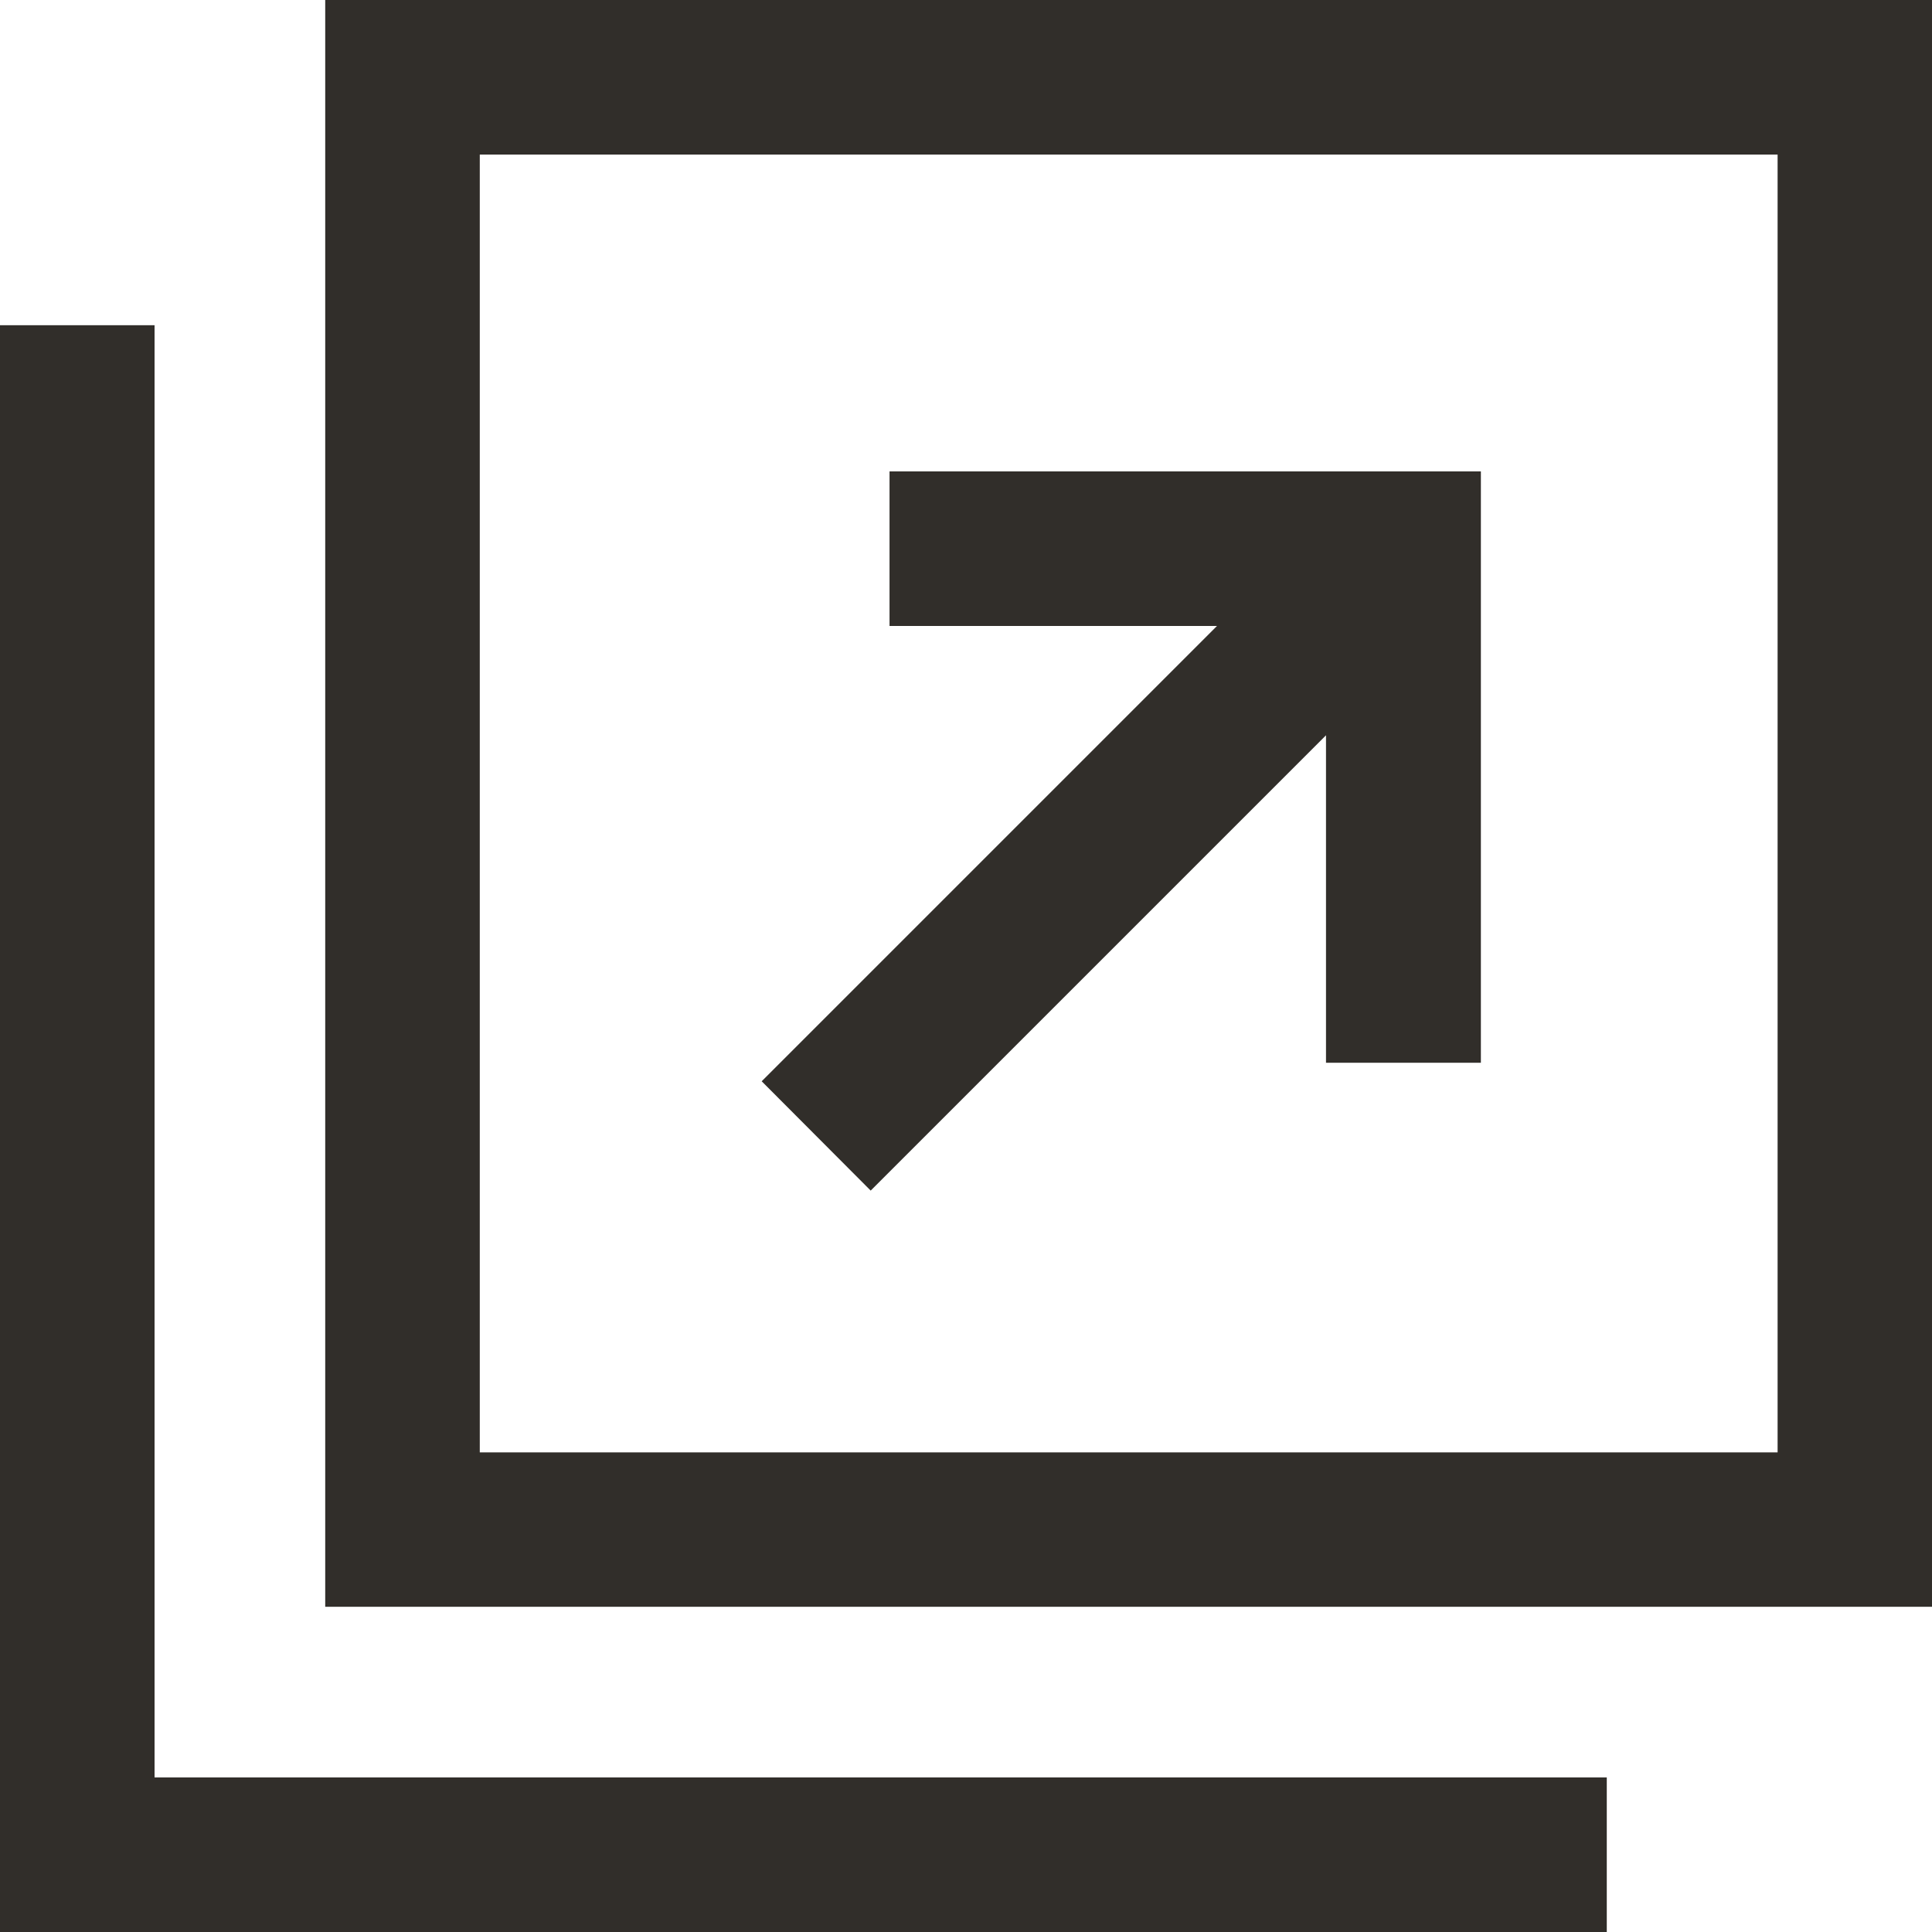
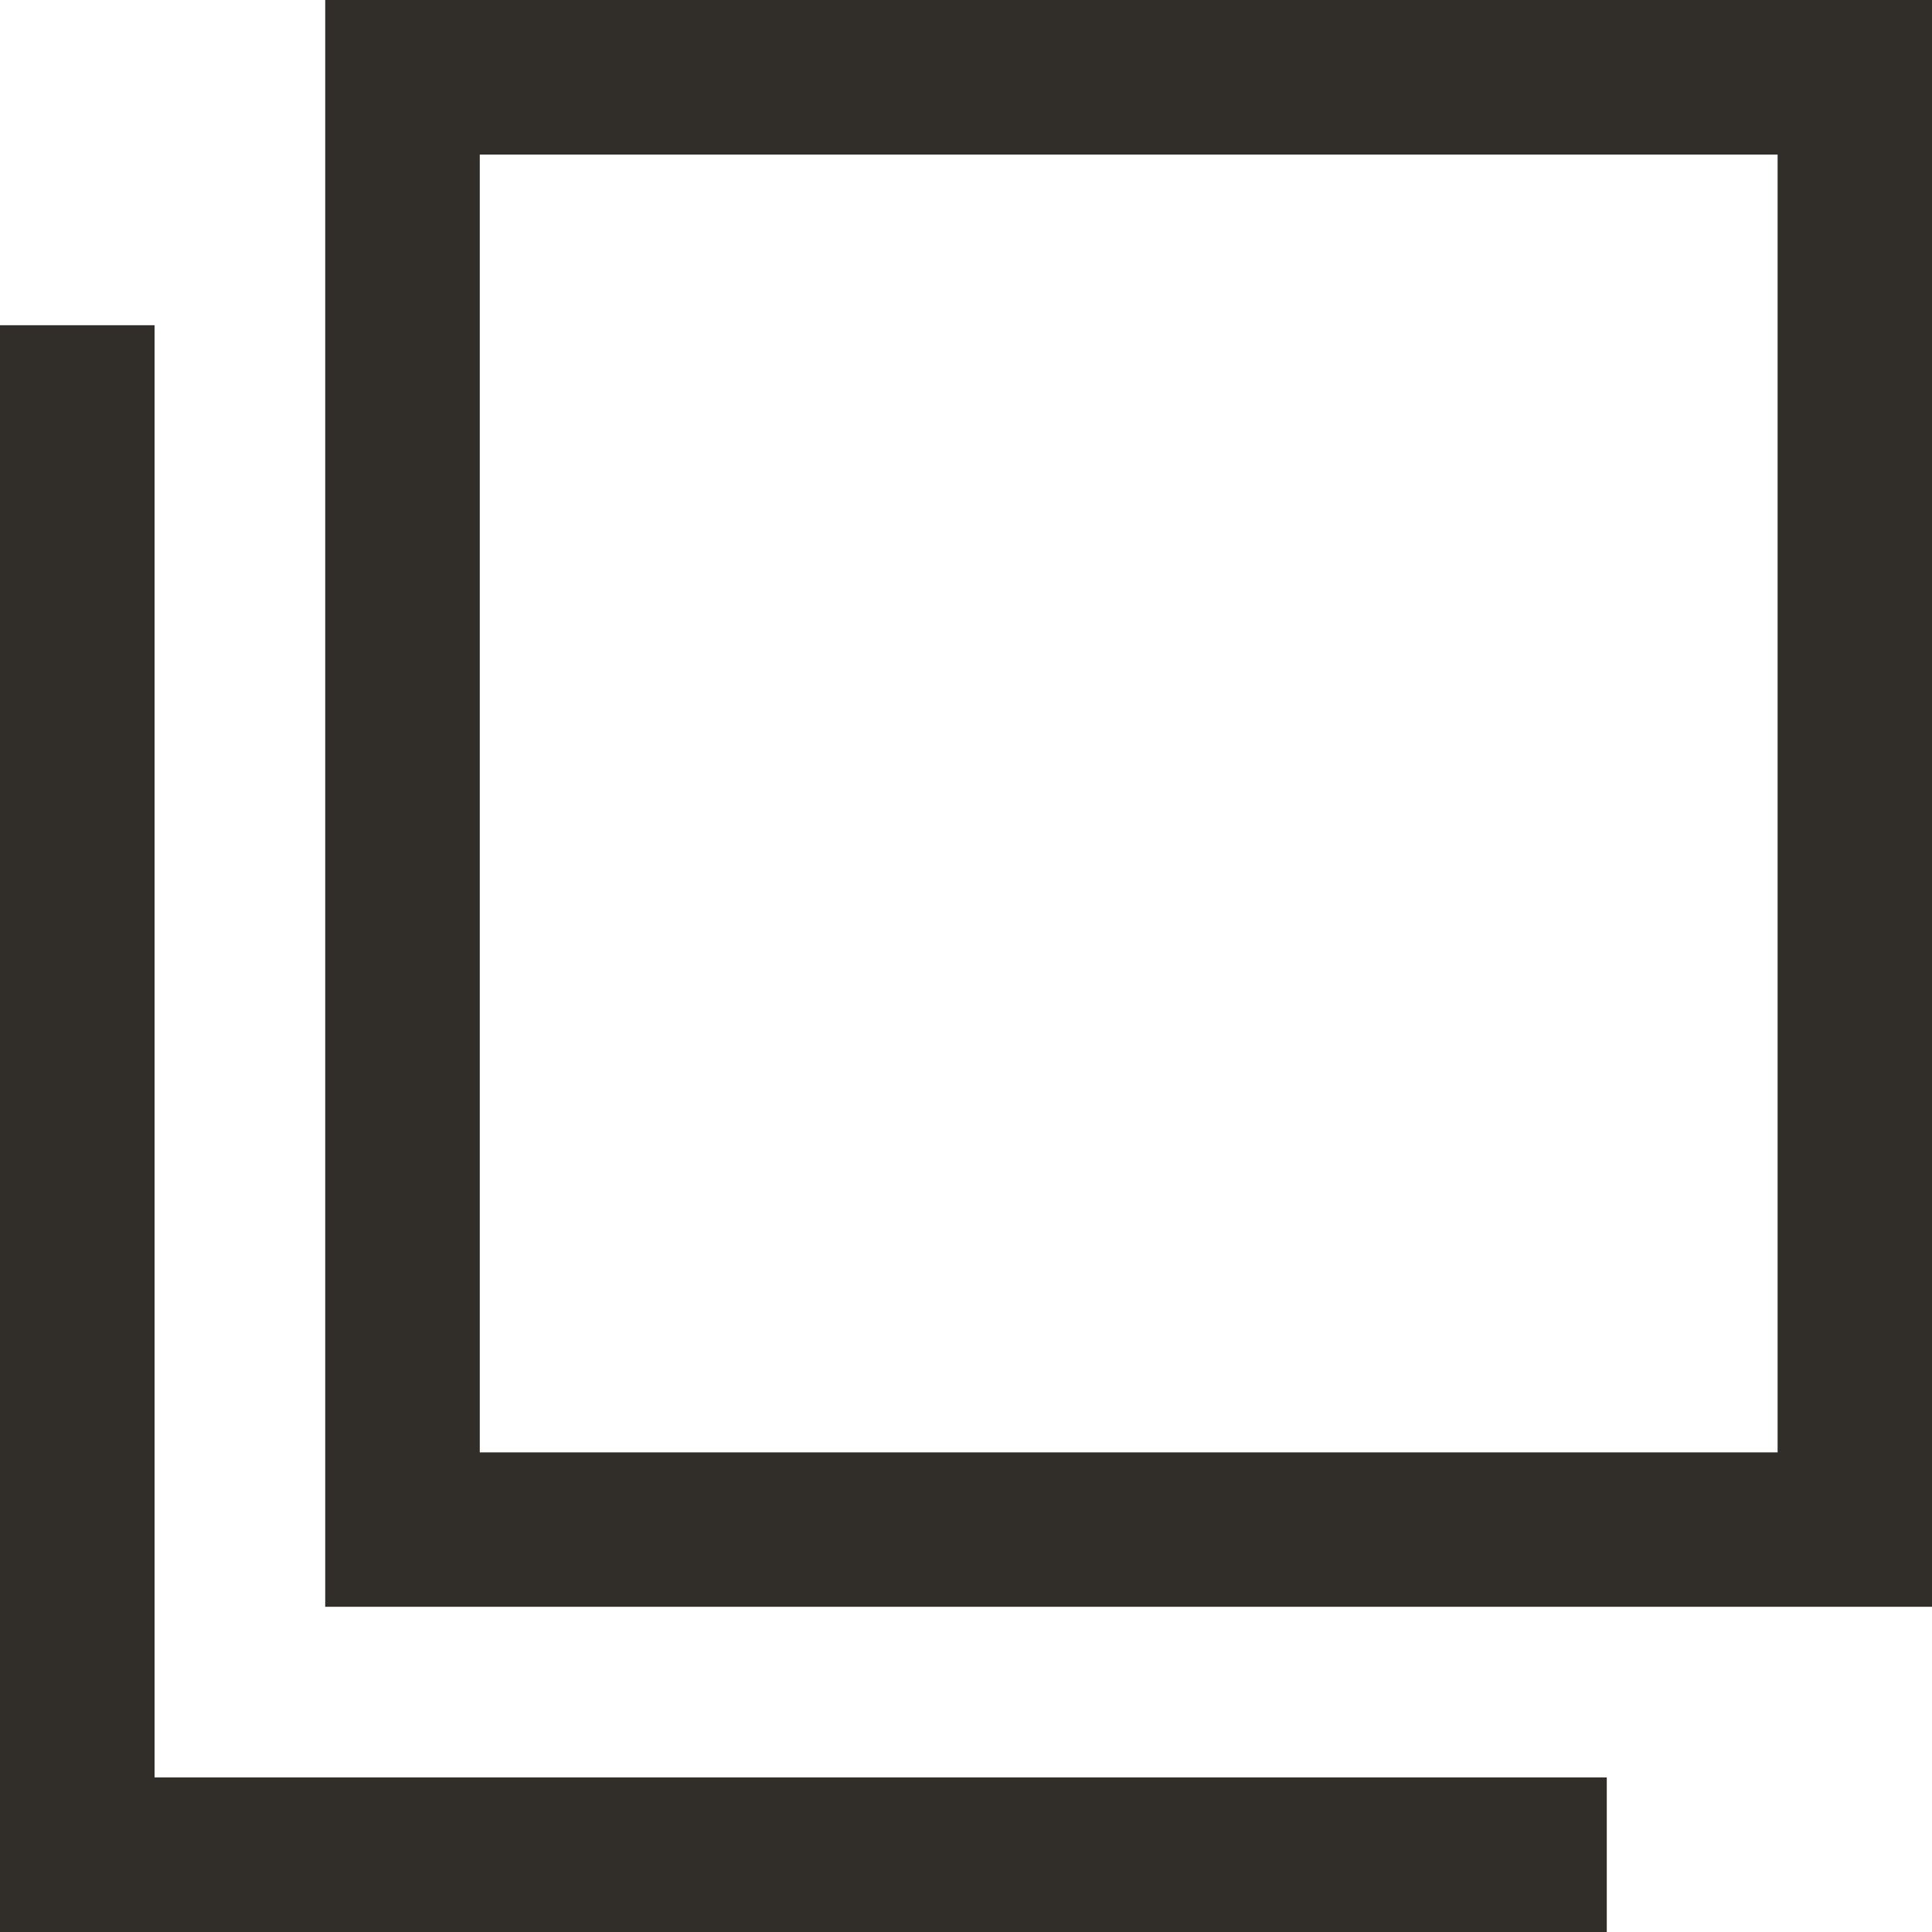
<svg xmlns="http://www.w3.org/2000/svg" id="新しいウィンドウで開くボタン_1_1_" data-name="新しいウィンドウで開くボタン　1 (1)" width="12" height="12" viewBox="0 0 12 12">
  <path id="パス_179861" data-name="パス 179861" d="M96,0V9.98h9.98V0Zm9.021,9.021H96.96V.96h8.061Z" transform="translate(-93.98)" fill="#312e2a" />
  <path id="パス_179862" data-name="パス 179862" d="M.96,105.021V96H0v9.98H9.98v-.96H.96Z" transform="translate(0 -93.98)" fill="#312e2a" />
-   <path id="パス_179863" data-name="パス 179863" d="M205.21,131.154l2.828-2.828v2.034H209v-3.673h-3.673v.96h2.034l-2.828,2.828Z" transform="translate(-199.802 -123.759)" fill="#312e2a" />
</svg>